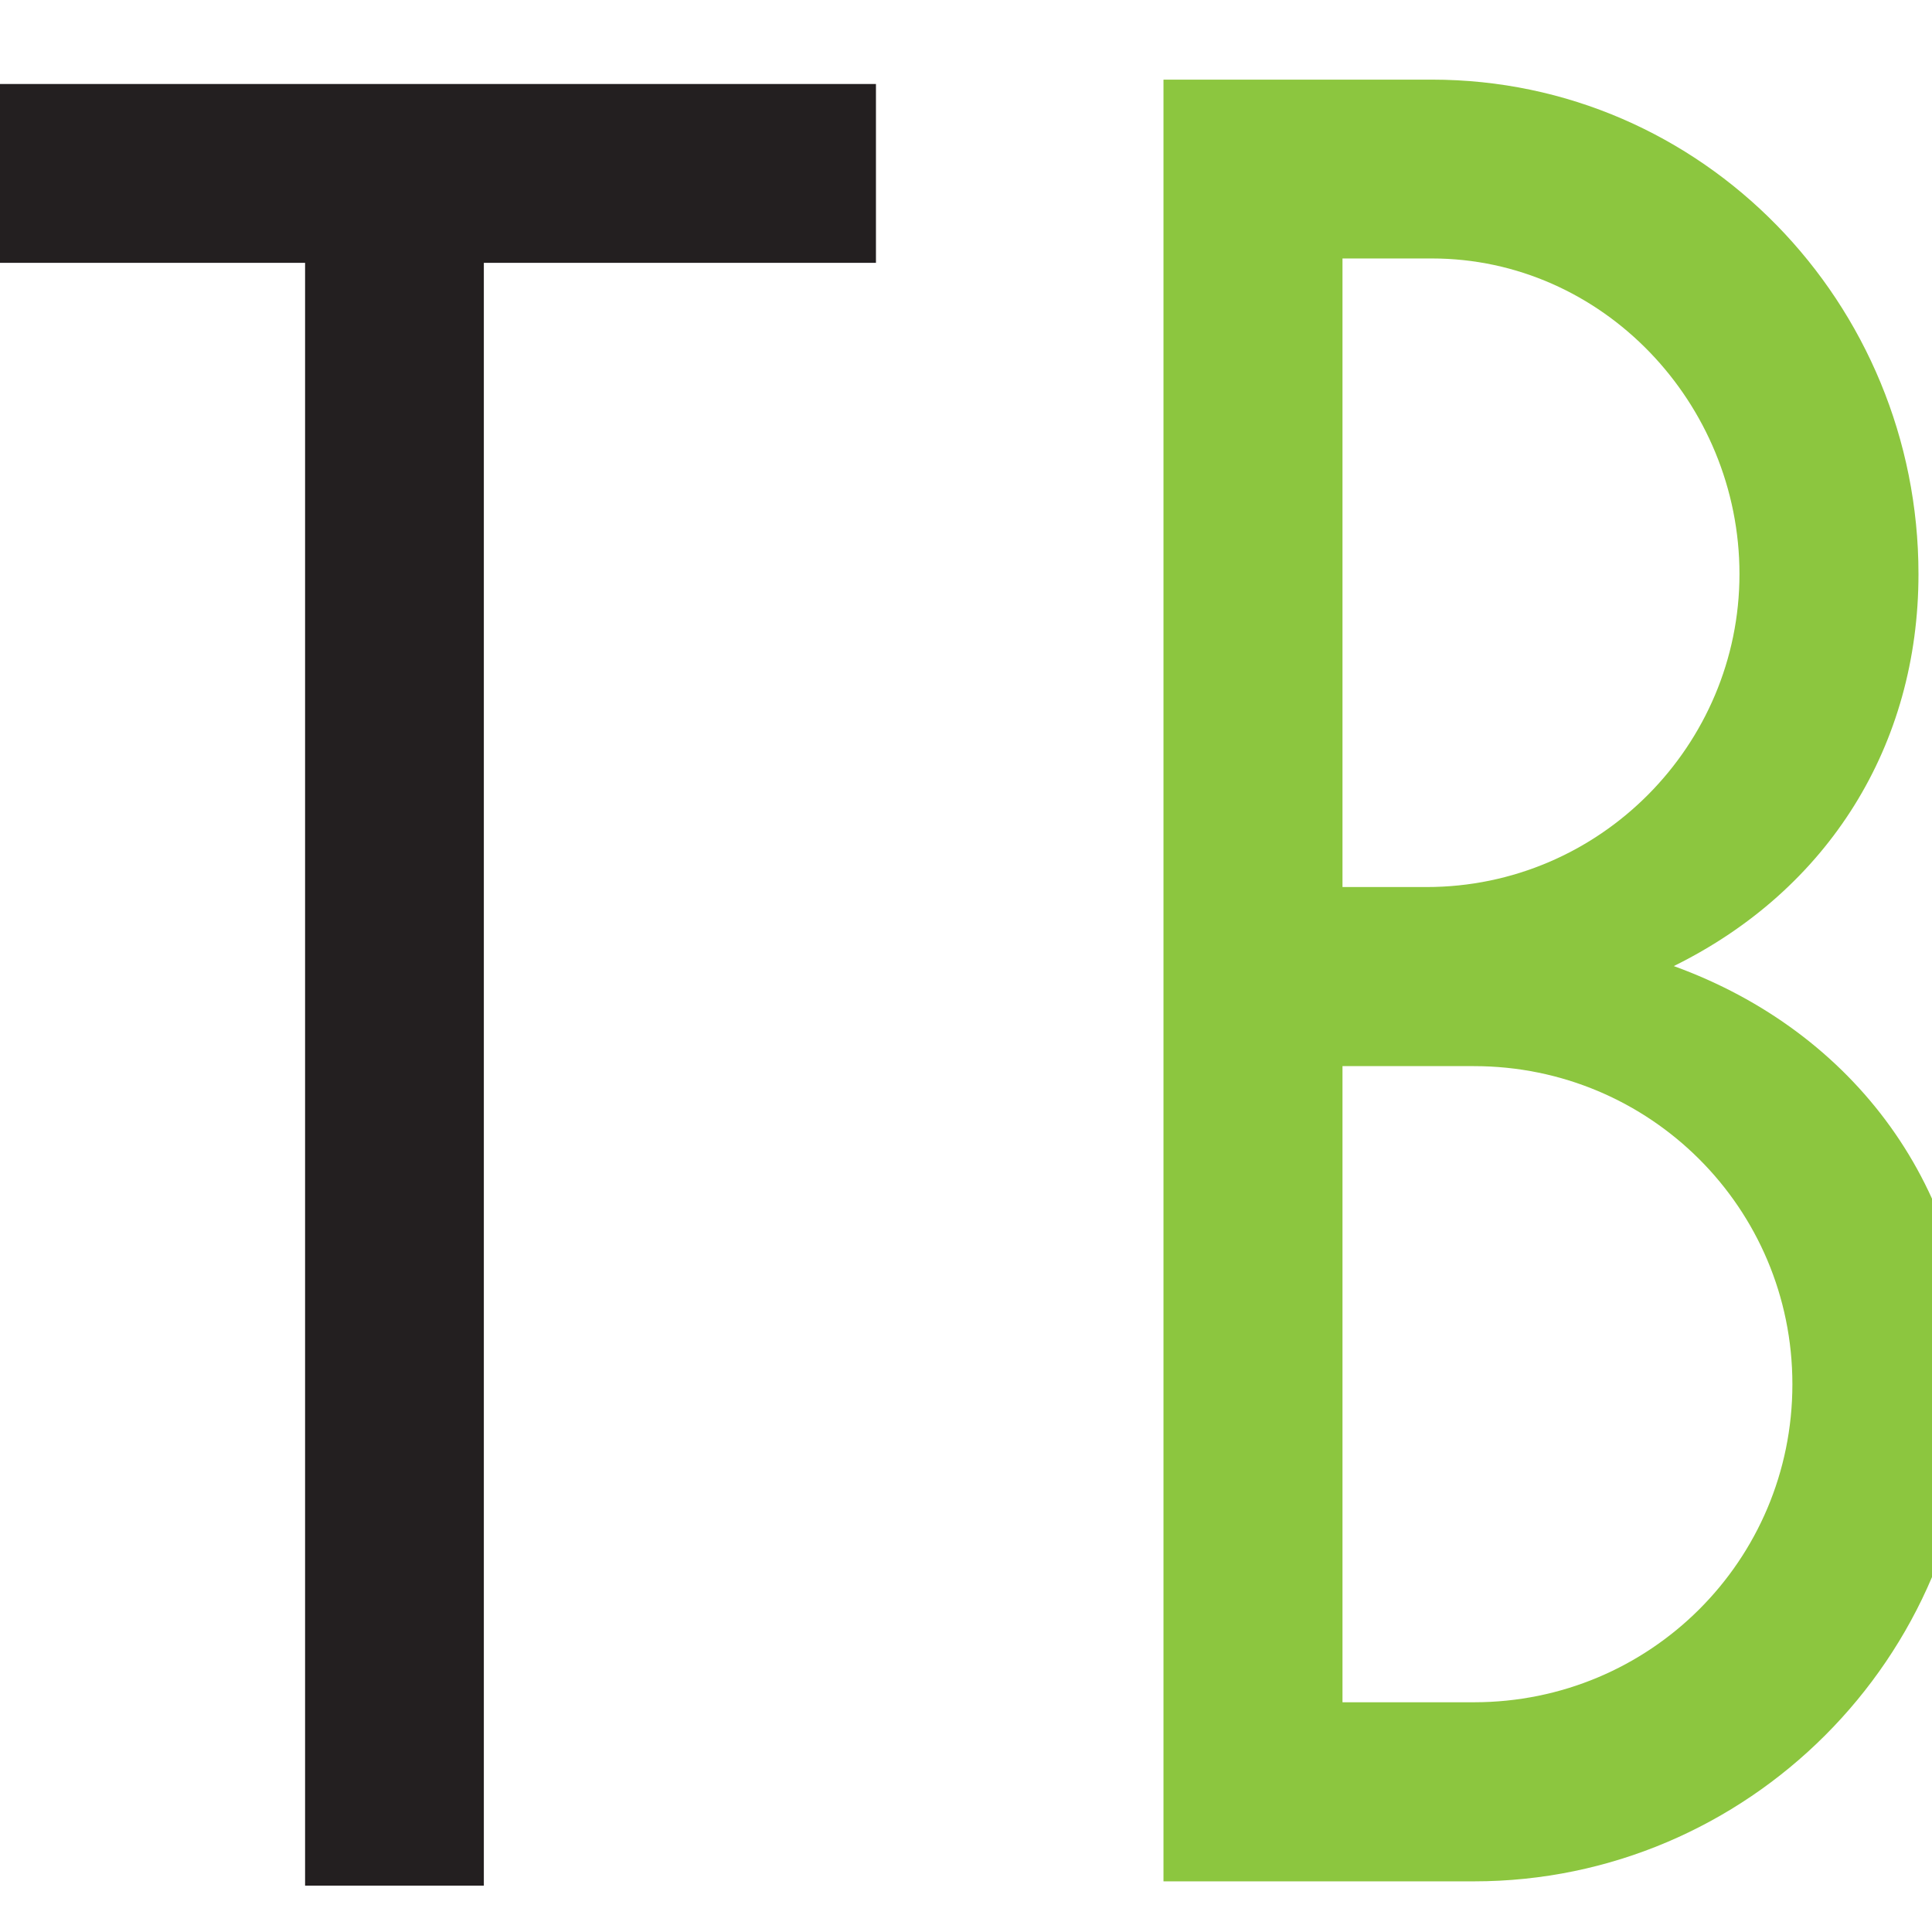
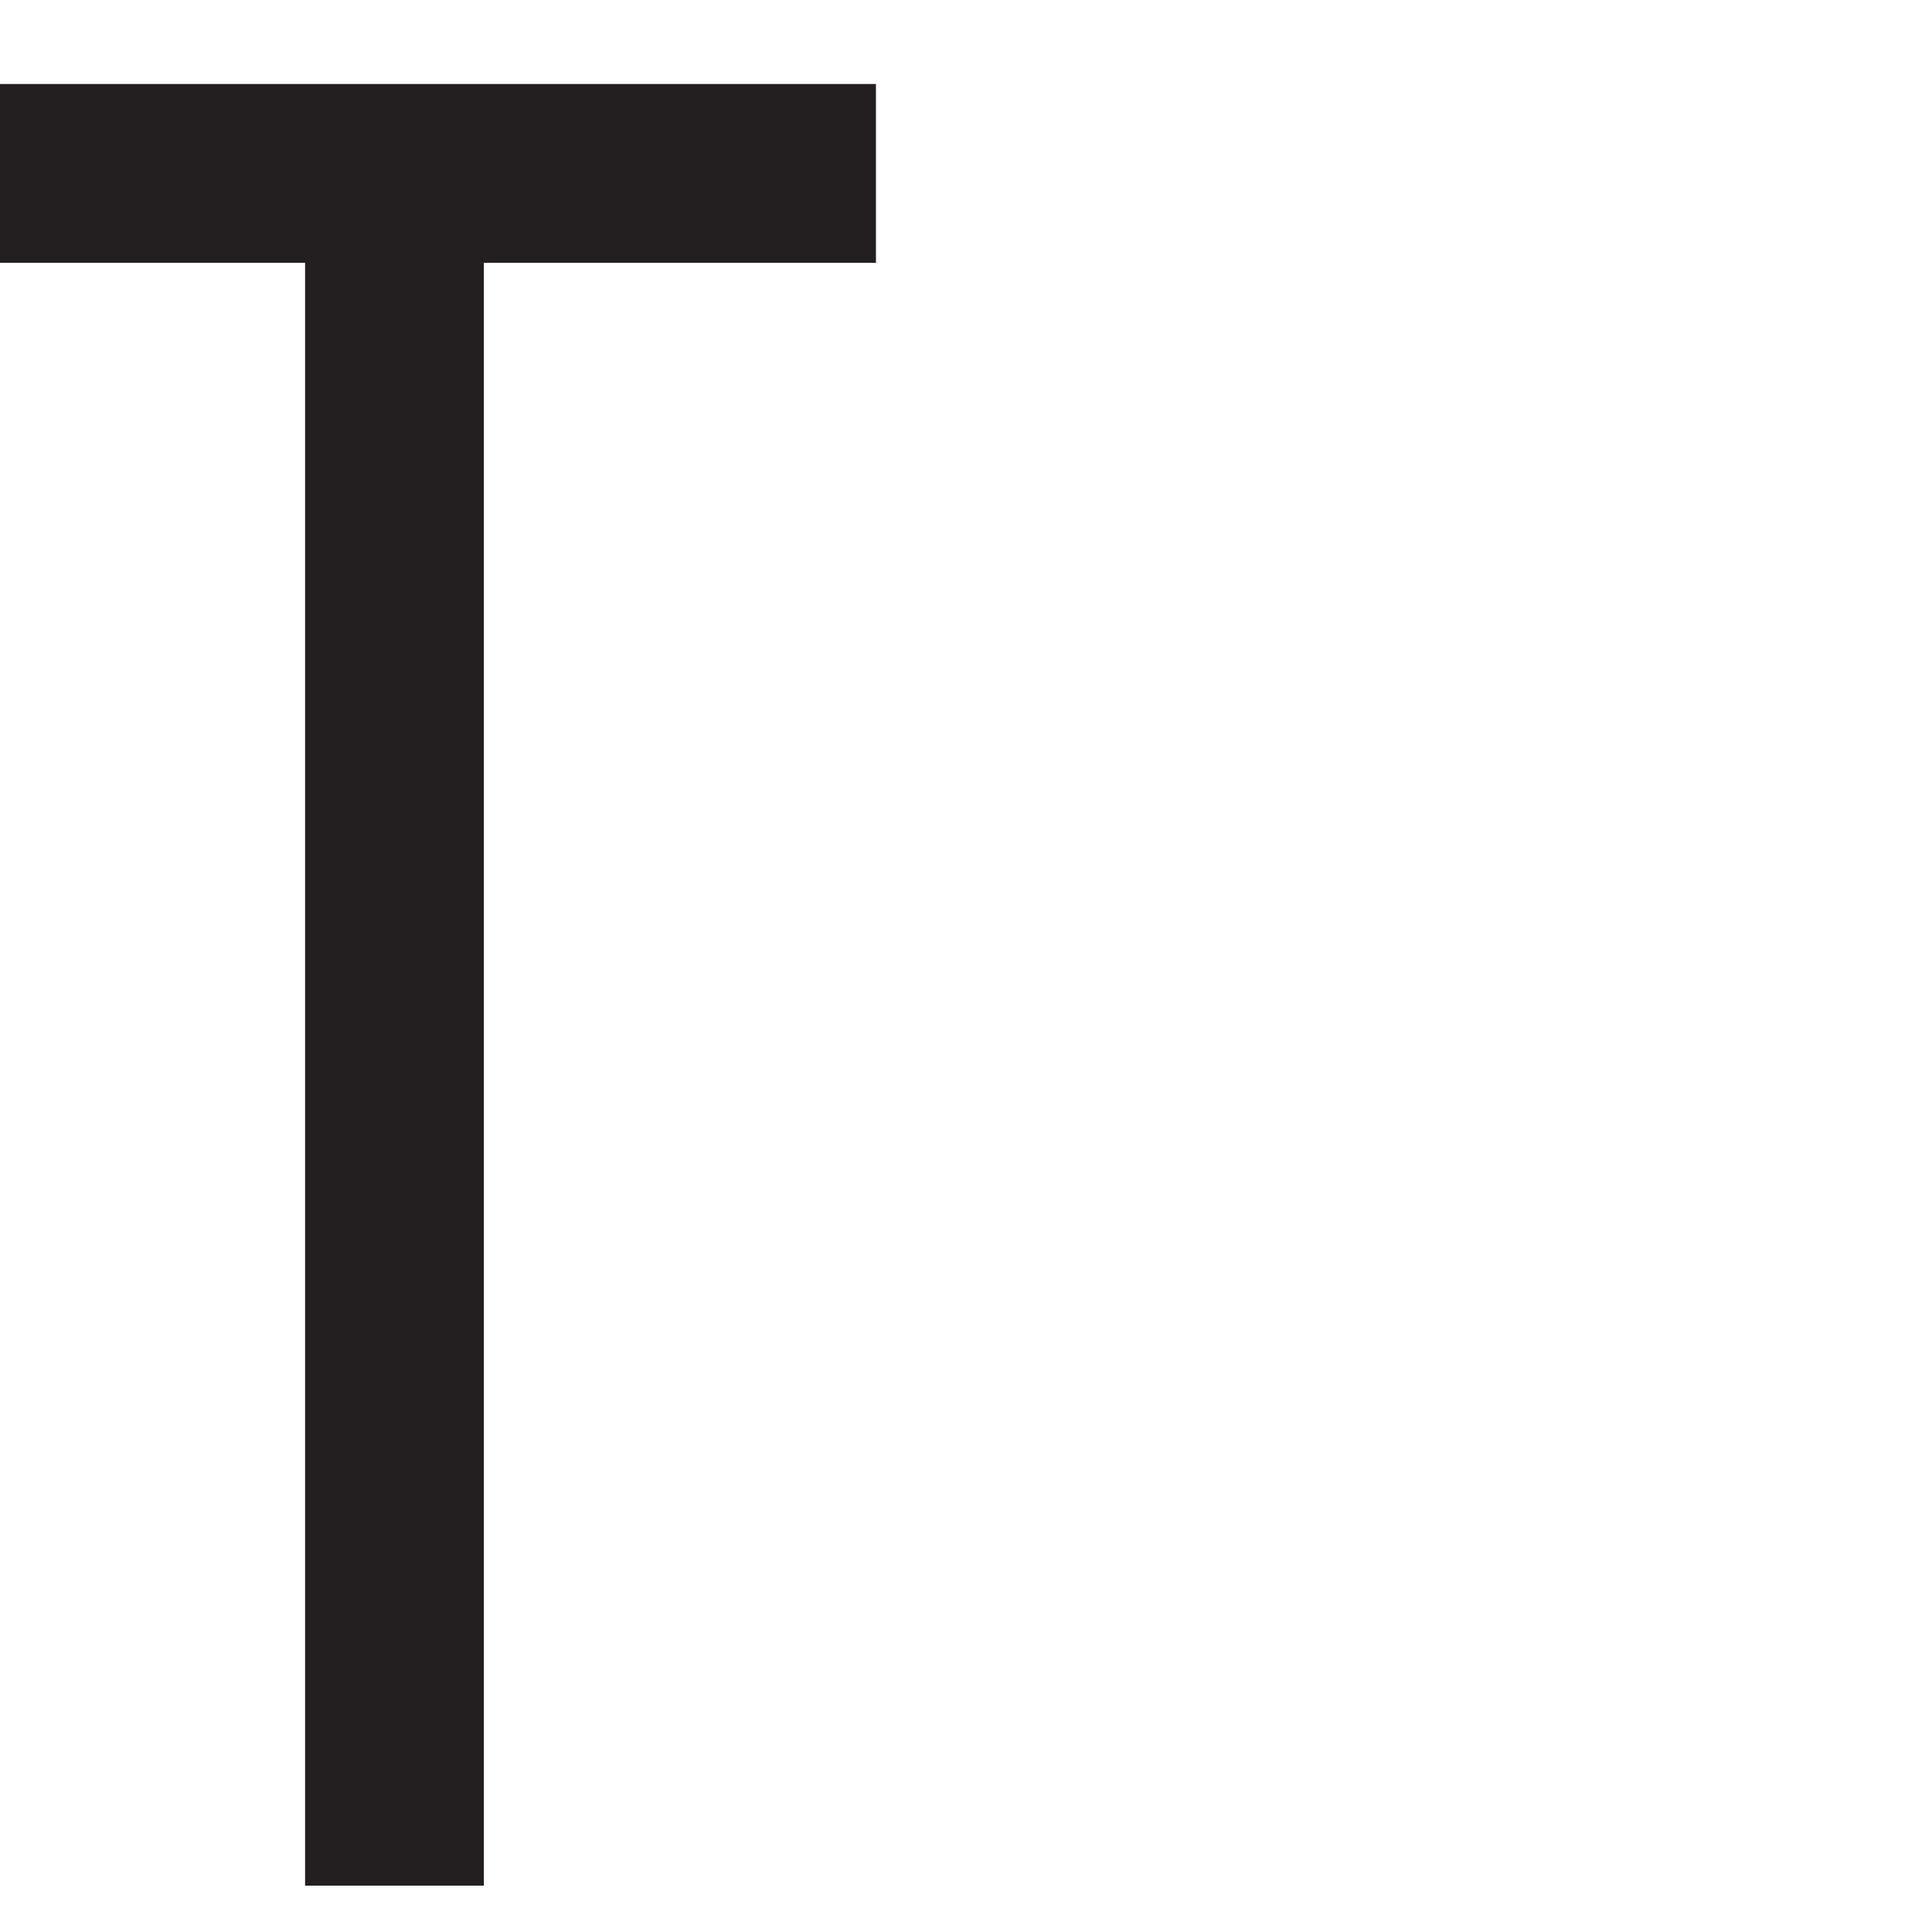
<svg xmlns="http://www.w3.org/2000/svg" preserveAspectRatio="xMidYMid slice" width="512px" height="512px" viewBox="0 0 25 23" version="1.1">
  <title>Slice 1</title>
  <desc>Created with Sketch.</desc>
  <g id="Page-1" stroke="none" stroke-width="1" fill="none" fill-rule="evenodd">
    <polygon id="TOOL" fill="#231F20" points="0 1 0 3.129 4.632 3.129 4.632 22.448 6.76 22.448 6.76 3.129 11.428 3.129 11.428 1" />
-     <path d="M18.547,12.692 L16.982,12.692 L16.982,20.265 L18.547,20.265 C20.644,20.265 22.338,18.577 22.338,16.479 C22.338,14.383 20.644,12.692 18.547,12.692 M18.046,3.077 L16.982,3.077 L16.982,10.56 L17.982,10.56 C20.051,10.56 21.708,8.868 21.708,6.834 C21.708,4.8 20.079,3.077 18.046,3.077 M18.547,22.397 L14.851,22.397 L14.851,0.948 L18.046,0.948 C21.271,0.948 23.839,3.61 23.839,6.834 C23.839,8.868 22.772,10.591 20.926,11.501 C23.085,12.284 24.466,14.162 24.466,16.479 C24.466,19.734 21.804,22.397 18.547,22.397" id="BOX" fill="#8CC63F" />
  </g>
</svg>